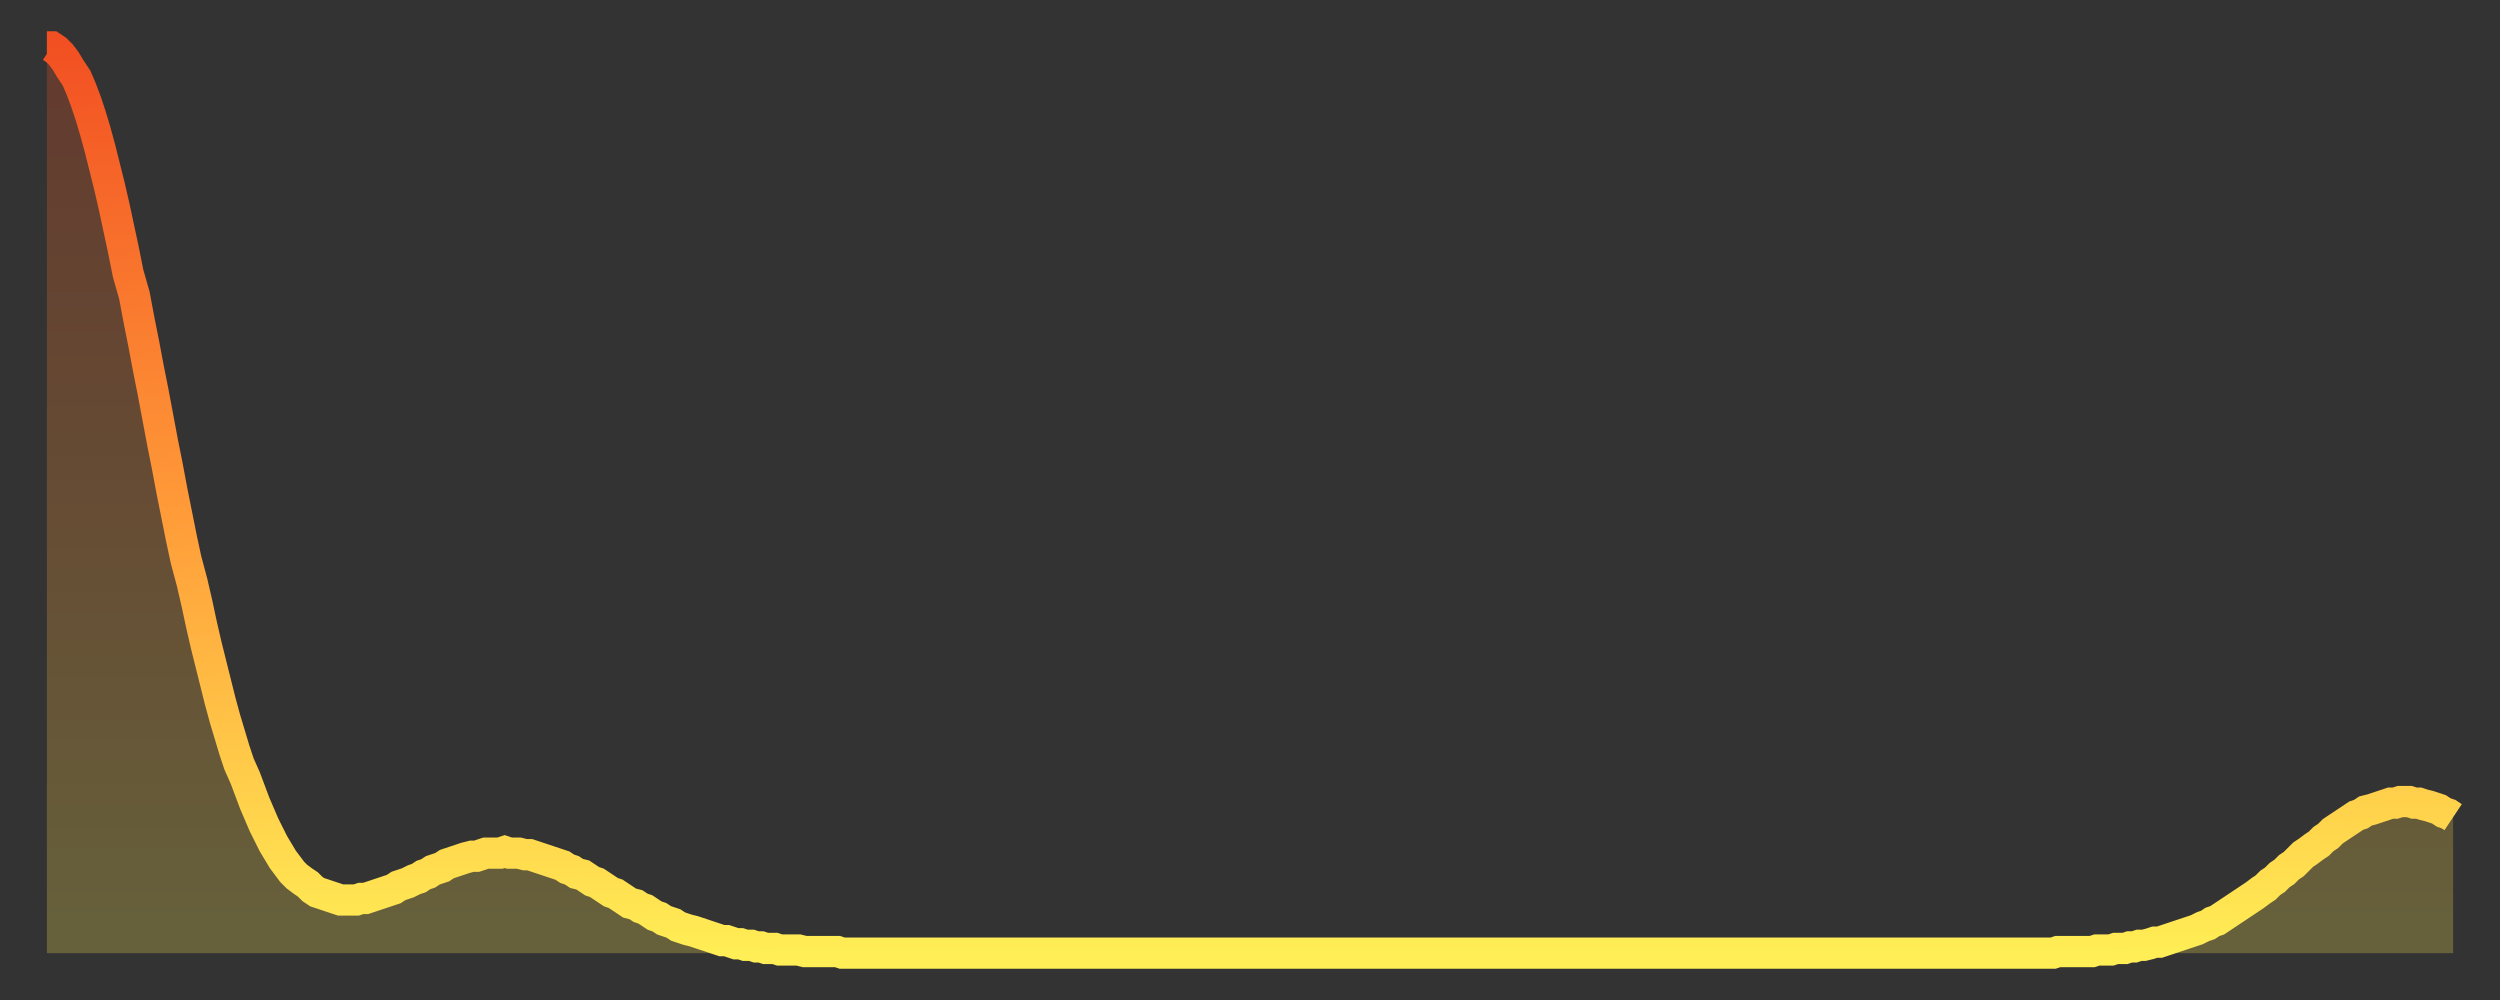
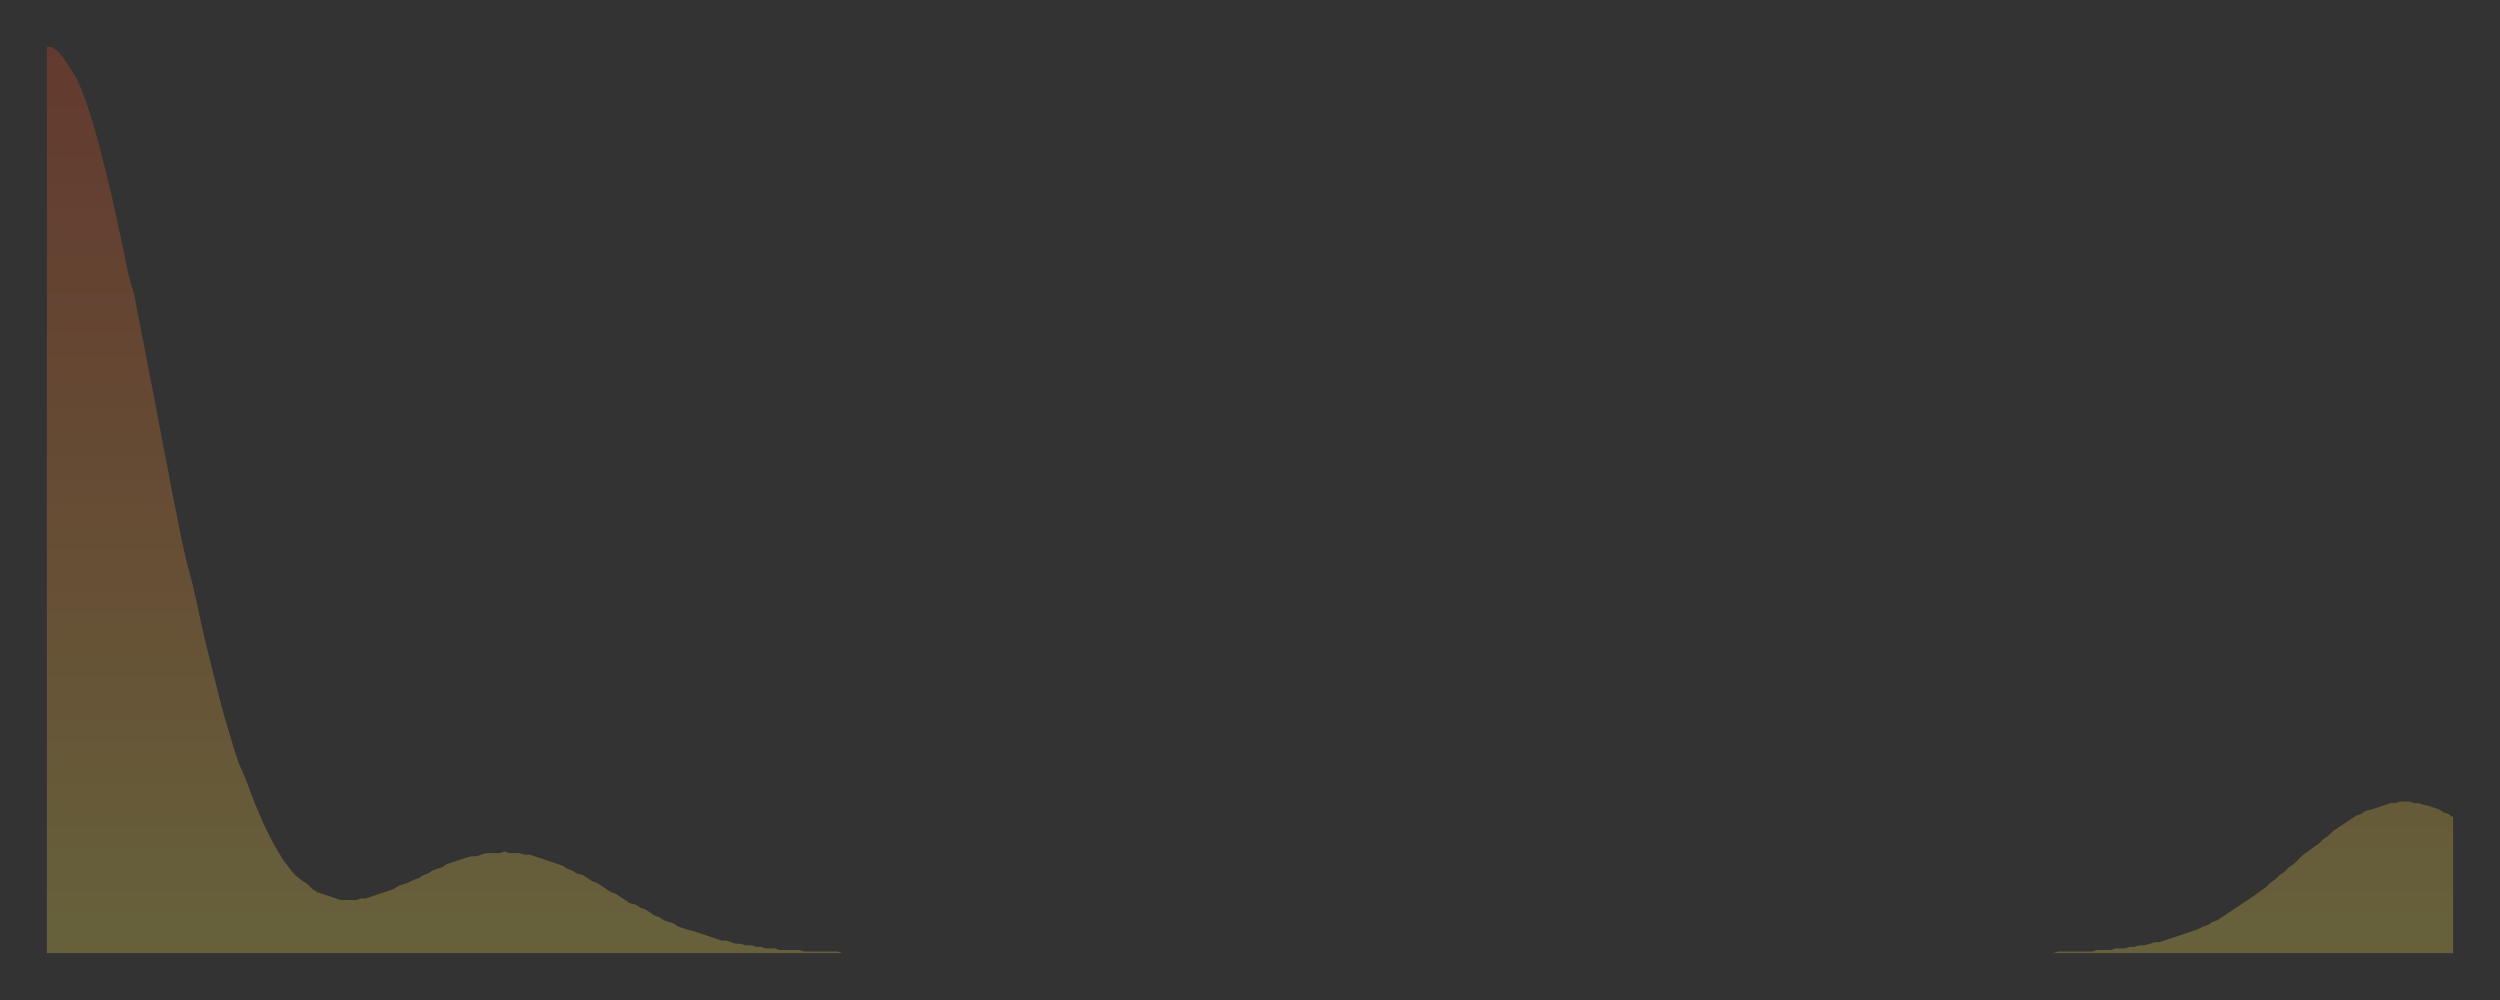
<svg xmlns="http://www.w3.org/2000/svg" baseProfile="full" height="64" version="1.1" width="160">
  <rect width="100%" height="100%" fill="#333333" stroke="none" />
  <defs>
    <linearGradient id="id508504" x1="0" x2="0" y1="0" y2="1">
      <stop offset="0%" stop-color="#f25022" />
      <stop offset="50%" stop-color="#ff9938" />
      <stop offset="100%" stop-color="#ffee55" />
    </linearGradient>
  </defs>
  <g transform="translate(3,3)">
    <g>
-       <path d="M 0.0 0.0 L 0.3 0.0 0.6 0.2 0.9 0.5 1.2 0.9 1.5 1.4 1.9 2.0 2.2 2.7 2.5 3.5 2.8 4.4 3.1 5.4 3.4 6.5 3.7 7.7 4.0 8.9 4.3 10.2 4.6 11.6 4.9 13.0 5.2 14.5 5.6 15.9 5.9 17.5 6.2 19.0 6.5 20.6 6.8 22.1 7.1 23.7 7.4 25.3 7.7 26.8 8.0 28.4 8.3 29.9 8.6 31.4 8.9 32.8 9.3 34.3 9.6 35.6 9.9 37.0 10.2 38.3 10.5 39.5 10.8 40.7 11.1 41.9 11.4 43.0 11.7 44.0 12.0 45.0 12.3 45.9 12.7 46.8 13.0 47.6 13.3 48.4 13.6 49.1 13.9 49.8 14.2 50.4 14.5 51.0 14.8 51.5 15.1 52.0 15.4 52.4 15.7 52.8 16.0 53.1 16.4 53.4 16.7 53.6 17.0 53.9 17.3 54.1 17.6 54.2 17.9 54.3 18.2 54.4 18.5 54.5 18.8 54.6 19.1 54.6 19.4 54.6 19.8 54.6 20.1 54.5 20.4 54.5 20.7 54.4 21.0 54.3 21.3 54.2 21.6 54.1 21.9 54.0 22.2 53.9 22.5 53.7 22.8 53.6 23.1 53.5 23.5 53.3 23.8 53.2 24.1 53.0 24.4 52.9 24.7 52.7 25.0 52.6 25.3 52.5 25.6 52.3 25.9 52.2 26.2 52.1 26.5 52.0 26.8 51.9 27.2 51.8 27.5 51.8 27.8 51.7 28.1 51.6 28.4 51.6 28.7 51.6 29.0 51.6 29.3 51.5 29.6 51.6 29.9 51.6 30.2 51.6 30.6 51.7 30.9 51.7 31.2 51.8 31.5 51.9 31.8 52.0 32.1 52.1 32.4 52.2 32.7 52.3 33.0 52.4 33.3 52.6 33.6 52.7 33.9 52.9 34.3 53.0 34.6 53.2 34.9 53.4 35.2 53.5 35.5 53.7 35.8 53.9 36.1 54.1 36.4 54.2 36.7 54.4 37.0 54.6 37.3 54.8 37.7 54.9 38.0 55.1 38.3 55.2 38.6 55.4 38.9 55.6 39.2 55.7 39.5 55.9 39.8 56.0 40.1 56.1 40.4 56.3 40.7 56.4 41.0 56.5 41.4 56.6 41.7 56.7 42.0 56.8 42.3 56.9 42.6 57.0 42.9 57.1 43.2 57.2 43.5 57.2 43.8 57.3 44.1 57.4 44.4 57.4 44.7 57.5 45.1 57.5 45.4 57.6 45.7 57.6 46.0 57.7 46.3 57.7 46.6 57.7 46.9 57.8 47.2 57.8 47.5 57.8 47.8 57.8 48.1 57.8 48.5 57.9 48.8 57.9 49.1 57.9 49.4 57.9 49.7 57.9 50.0 57.9 50.3 57.9 50.6 57.9 50.9 58.0 51.2 58.0 51.5 58.0 51.8 58.0 52.2 58.0 52.5 58.0 52.8 58.0 53.1 58.0 53.4 58.0 53.7 58.0 54.0 58.0 54.3 58.0 54.6 58.0 54.9 58.0 55.2 58.0 55.6 58.0 55.9 58.0 56.2 58.0 56.5 58.0 56.8 58.0 57.1 58.0 57.4 58.0 57.7 58.0 58.0 58.0 58.3 58.0 58.6 58.0 58.9 58.0 59.3 58.0 59.6 58.0 59.9 58.0 60.2 58.0 60.5 58.0 60.8 58.0 61.1 58.0 61.4 58.0 61.7 58.0 62.0 58.0 62.3 58.0 62.6 58.0 63.0 58.0 63.3 58.0 63.6 58.0 63.9 58.0 64.2 58.0 64.5 58.0 64.8 58.0 65.1 58.0 65.4 58.0 65.7 58.0 66.0 58.0 66.4 58.0 66.7 58.0 67.0 58.0 67.3 58.0 67.6 58.0 67.9 58.0 68.2 58.0 68.5 58.0 68.8 58.0 69.1 58.0 69.4 58.0 69.7 58.0 70.1 58.0 70.4 58.0 70.7 58.0 71.0 58.0 71.3 58.0 71.6 58.0 71.9 58.0 72.2 58.0 72.5 58.0 72.8 58.0 73.1 58.0 73.5 58.0 73.8 58.0 74.1 58.0 74.4 58.0 74.7 58.0 75.0 58.0 75.3 58.0 75.6 58.0 75.9 58.0 76.2 58.0 76.5 58.0 76.8 58.0 77.2 58.0 77.5 58.0 77.8 58.0 78.1 58.0 78.4 58.0 78.7 58.0 79.0 58.0 79.3 58.0 79.6 58.0 79.9 58.0 80.2 58.0 80.5 58.0 80.9 58.0 81.2 58.0 81.5 58.0 81.8 58.0 82.1 58.0 82.4 58.0 82.7 58.0 83.0 58.0 83.3 58.0 83.6 58.0 83.9 58.0 84.3 58.0 84.6 58.0 84.9 58.0 85.2 58.0 85.5 58.0 85.8 58.0 86.1 58.0 86.4 58.0 86.7 58.0 87.0 58.0 87.3 58.0 87.6 58.0 88.0 58.0 88.3 58.0 88.6 58.0 88.9 58.0 89.2 58.0 89.5 58.0 89.8 58.0 90.1 58.0 90.4 58.0 90.7 58.0 91.0 58.0 91.4 58.0 91.7 58.0 92.0 58.0 92.3 58.0 92.6 58.0 92.9 58.0 93.2 58.0 93.5 58.0 93.8 58.0 94.1 58.0 94.4 58.0 94.7 58.0 95.1 58.0 95.4 58.0 95.7 58.0 96.0 58.0 96.3 58.0 96.6 58.0 96.9 58.0 97.2 58.0 97.5 58.0 97.8 58.0 98.1 58.0 98.4 58.0 98.8 58.0 99.1 58.0 99.4 58.0 99.7 58.0 100.0 58.0 100.3 58.0 100.6 58.0 100.9 58.0 101.2 58.0 101.5 58.0 101.8 58.0 102.2 58.0 102.5 58.0 102.8 58.0 103.1 58.0 103.4 58.0 103.7 58.0 104.0 58.0 104.3 58.0 104.6 58.0 104.9 58.0 105.2 58.0 105.5 58.0 105.9 58.0 106.2 58.0 106.5 58.0 106.8 58.0 107.1 58.0 107.4 58.0 107.7 58.0 108.0 58.0 108.3 58.0 108.6 58.0 108.9 58.0 109.3 58.0 109.6 58.0 109.9 58.0 110.2 58.0 110.5 58.0 110.8 58.0 111.1 58.0 111.4 58.0 111.7 58.0 112.0 58.0 112.3 58.0 112.6 58.0 113.0 58.0 113.3 58.0 113.6 58.0 113.9 58.0 114.2 58.0 114.5 58.0 114.8 58.0 115.1 58.0 115.4 58.0 115.7 58.0 116.0 58.0 116.3 58.0 116.7 58.0 117.0 58.0 117.3 58.0 117.6 58.0 117.9 58.0 118.2 58.0 118.5 58.0 118.8 58.0 119.1 58.0 119.4 58.0 119.7 58.0 120.1 58.0 120.4 58.0 120.7 58.0 121.0 58.0 121.3 58.0 121.6 58.0 121.9 58.0 122.2 58.0 122.5 58.0 122.8 58.0 123.1 58.0 123.4 58.0 123.8 58.0 124.1 58.0 124.4 58.0 124.7 58.0 125.0 58.0 125.3 58.0 125.6 58.0 125.9 58.0 126.2 58.0 126.5 58.0 126.8 58.0 127.2 58.0 127.5 58.0 127.8 58.0 128.1 58.0 128.4 58.0 128.7 57.9 129.0 57.9 129.3 57.9 129.6 57.9 129.9 57.9 130.2 57.9 130.5 57.9 130.9 57.9 131.2 57.8 131.5 57.8 131.8 57.8 132.1 57.8 132.4 57.7 132.7 57.7 133.0 57.7 133.3 57.6 133.6 57.6 133.9 57.5 134.2 57.5 134.6 57.4 134.9 57.3 135.2 57.3 135.5 57.2 135.8 57.1 136.1 57.0 136.4 56.9 136.7 56.8 137.0 56.7 137.3 56.6 137.6 56.5 138.0 56.3 138.3 56.2 138.6 56.0 138.9 55.9 139.2 55.7 139.5 55.5 139.8 55.3 140.1 55.1 140.4 54.9 140.7 54.7 141.0 54.5 141.3 54.3 141.7 54.0 142.0 53.8 142.3 53.5 142.6 53.3 142.9 53.0 143.2 52.8 143.5 52.5 143.8 52.3 144.1 52.0 144.4 51.7 144.7 51.5 145.1 51.2 145.4 51.0 145.7 50.7 146.0 50.5 146.3 50.2 146.6 50.0 146.9 49.8 147.2 49.6 147.5 49.4 147.8 49.2 148.1 49.1 148.4 48.9 148.8 48.8 149.1 48.7 149.4 48.6 149.7 48.5 150.0 48.4 150.3 48.4 150.6 48.3 150.9 48.3 151.2 48.3 151.5 48.4 151.8 48.4 152.1 48.5 152.5 48.6 152.8 48.7 153.1 48.8 153.4 49.0 153.7 49.1 154.0 49.3" fill="none" id="graph-curve" opacity="1" stroke="url(#id508504)" stroke-width="2" />
      <path d="M 0 58 L 0.0 0.0 0.3 0.0 0.6 0.2 0.9 0.5 1.2 0.9 1.5 1.4 1.9 2.0 2.2 2.7 2.5 3.5 2.8 4.4 3.1 5.4 3.4 6.5 3.7 7.7 4.0 8.9 4.3 10.2 4.6 11.6 4.9 13.0 5.2 14.5 5.6 15.9 5.9 17.5 6.2 19.0 6.5 20.6 6.8 22.1 7.1 23.7 7.4 25.3 7.7 26.8 8.0 28.4 8.3 29.9 8.6 31.4 8.9 32.8 9.3 34.3 9.6 35.6 9.9 37.0 10.2 38.3 10.5 39.5 10.8 40.7 11.1 41.9 11.4 43.0 11.7 44.0 12.0 45.0 12.3 45.9 12.7 46.8 13.0 47.6 13.3 48.4 13.6 49.1 13.9 49.8 14.2 50.4 14.5 51.0 14.8 51.5 15.1 52.0 15.4 52.4 15.7 52.8 16.0 53.1 16.4 53.4 16.7 53.6 17.0 53.9 17.3 54.1 17.6 54.2 17.9 54.3 18.2 54.4 18.5 54.5 18.8 54.6 19.1 54.6 19.4 54.6 19.8 54.6 20.1 54.5 20.4 54.5 20.7 54.4 21.0 54.3 21.3 54.2 21.6 54.1 21.9 54.0 22.2 53.9 22.5 53.7 22.8 53.6 23.1 53.5 23.5 53.3 23.8 53.2 24.1 53.0 24.4 52.9 24.7 52.7 25.0 52.6 25.3 52.5 25.6 52.3 25.9 52.2 26.2 52.1 26.5 52.0 26.8 51.9 27.2 51.8 27.5 51.8 27.8 51.7 28.1 51.6 28.4 51.6 28.7 51.6 29.0 51.6 29.3 51.5 29.6 51.6 29.9 51.6 30.2 51.6 30.6 51.7 30.9 51.7 31.2 51.8 31.5 51.9 31.8 52.0 32.1 52.1 32.4 52.2 32.7 52.3 33.0 52.4 33.3 52.6 33.6 52.7 33.9 52.9 34.3 53.0 34.6 53.2 34.9 53.4 35.2 53.5 35.5 53.7 35.8 53.9 36.1 54.1 36.4 54.2 36.7 54.4 37.0 54.6 37.3 54.8 37.7 54.9 38.0 55.1 38.3 55.2 38.6 55.4 38.9 55.6 39.2 55.7 39.5 55.9 39.8 56.0 40.1 56.1 40.4 56.3 40.7 56.4 41.0 56.5 41.4 56.6 41.7 56.7 42.0 56.8 42.3 56.9 42.6 57.0 42.9 57.1 43.2 57.2 43.5 57.2 43.8 57.3 44.1 57.4 44.4 57.4 44.7 57.5 45.1 57.5 45.4 57.6 45.7 57.6 46.0 57.7 46.3 57.7 46.6 57.7 46.9 57.8 47.2 57.8 47.5 57.8 47.8 57.8 48.1 57.8 48.5 57.9 48.8 57.9 49.1 57.9 49.4 57.9 49.7 57.9 50.0 57.9 50.3 57.9 50.6 57.9 50.9 58.0 51.2 58.0 51.5 58.0 51.8 58.0 52.2 58.0 52.5 58.0 52.8 58.0 53.1 58.0 53.4 58.0 53.7 58.0 54.0 58.0 54.3 58.0 54.6 58.0 54.9 58.0 55.2 58.0 55.6 58.0 55.9 58.0 56.2 58.0 56.5 58.0 56.8 58.0 57.1 58.0 57.4 58.0 57.7 58.0 58.0 58.0 58.3 58.0 58.6 58.0 58.9 58.0 59.3 58.0 59.6 58.0 59.9 58.0 60.2 58.0 60.5 58.0 60.8 58.0 61.1 58.0 61.4 58.0 61.7 58.0 62.0 58.0 62.3 58.0 62.6 58.0 63.0 58.0 63.3 58.0 63.6 58.0 63.9 58.0 64.2 58.0 64.5 58.0 64.8 58.0 65.1 58.0 65.4 58.0 65.7 58.0 66.0 58.0 66.4 58.0 66.7 58.0 67.0 58.0 67.3 58.0 67.6 58.0 67.9 58.0 68.2 58.0 68.5 58.0 68.8 58.0 69.1 58.0 69.4 58.0 69.7 58.0 70.1 58.0 70.4 58.0 70.7 58.0 71.0 58.0 71.3 58.0 71.6 58.0 71.9 58.0 72.2 58.0 72.5 58.0 72.8 58.0 73.1 58.0 73.5 58.0 73.8 58.0 74.1 58.0 74.4 58.0 74.7 58.0 75.0 58.0 75.3 58.0 75.6 58.0 75.9 58.0 76.2 58.0 76.5 58.0 76.8 58.0 77.2 58.0 77.5 58.0 77.8 58.0 78.1 58.0 78.4 58.0 78.7 58.0 79.0 58.0 79.3 58.0 79.6 58.0 79.9 58.0 80.2 58.0 80.5 58.0 80.9 58.0 81.2 58.0 81.5 58.0 81.8 58.0 82.1 58.0 82.4 58.0 82.7 58.0 83.0 58.0 83.3 58.0 83.6 58.0 83.9 58.0 84.3 58.0 84.6 58.0 84.9 58.0 85.2 58.0 85.5 58.0 85.8 58.0 86.1 58.0 86.4 58.0 86.7 58.0 87.0 58.0 87.3 58.0 87.6 58.0 88.0 58.0 88.3 58.0 88.6 58.0 88.9 58.0 89.2 58.0 89.5 58.0 89.8 58.0 90.1 58.0 90.4 58.0 90.7 58.0 91.0 58.0 91.4 58.0 91.7 58.0 92.0 58.0 92.3 58.0 92.6 58.0 92.9 58.0 93.2 58.0 93.5 58.0 93.8 58.0 94.1 58.0 94.4 58.0 94.7 58.0 95.1 58.0 95.4 58.0 95.7 58.0 96.0 58.0 96.3 58.0 96.6 58.0 96.9 58.0 97.2 58.0 97.5 58.0 97.8 58.0 98.1 58.0 98.4 58.0 98.8 58.0 99.1 58.0 99.4 58.0 99.7 58.0 100.0 58.0 100.3 58.0 100.6 58.0 100.9 58.0 101.2 58.0 101.5 58.0 101.8 58.0 102.2 58.0 102.5 58.0 102.8 58.0 103.1 58.0 103.4 58.0 103.7 58.0 104.0 58.0 104.3 58.0 104.6 58.0 104.9 58.0 105.2 58.0 105.5 58.0 105.9 58.0 106.2 58.0 106.5 58.0 106.8 58.0 107.1 58.0 107.4 58.0 107.7 58.0 108.0 58.0 108.3 58.0 108.6 58.0 108.9 58.0 109.3 58.0 109.6 58.0 109.9 58.0 110.2 58.0 110.5 58.0 110.8 58.0 111.1 58.0 111.4 58.0 111.7 58.0 112.0 58.0 112.3 58.0 112.6 58.0 113.0 58.0 113.3 58.0 113.6 58.0 113.9 58.0 114.2 58.0 114.5 58.0 114.8 58.0 115.1 58.0 115.4 58.0 115.7 58.0 116.0 58.0 116.3 58.0 116.7 58.0 117.0 58.0 117.3 58.0 117.6 58.0 117.9 58.0 118.2 58.0 118.5 58.0 118.8 58.0 119.1 58.0 119.4 58.0 119.7 58.0 120.1 58.0 120.4 58.0 120.7 58.0 121.0 58.0 121.3 58.0 121.6 58.0 121.9 58.0 122.2 58.0 122.5 58.0 122.8 58.0 123.1 58.0 123.4 58.0 123.8 58.0 124.1 58.0 124.4 58.0 124.7 58.0 125.0 58.0 125.3 58.0 125.6 58.0 125.9 58.0 126.2 58.0 126.5 58.0 126.8 58.0 127.2 58.0 127.5 58.0 127.8 58.0 128.1 58.0 128.4 58.0 128.7 57.9 129.0 57.9 129.3 57.9 129.6 57.9 129.9 57.9 130.2 57.9 130.5 57.9 130.9 57.9 131.2 57.8 131.5 57.8 131.8 57.8 132.1 57.8 132.4 57.7 132.7 57.7 133.0 57.7 133.3 57.6 133.6 57.6 133.9 57.5 134.2 57.5 134.6 57.4 134.9 57.3 135.2 57.3 135.5 57.2 135.8 57.1 136.1 57.0 136.4 56.9 136.7 56.8 137.0 56.7 137.3 56.6 137.6 56.5 138.0 56.3 138.3 56.2 138.6 56.0 138.9 55.9 139.2 55.7 139.5 55.5 139.8 55.3 140.1 55.1 140.4 54.9 140.7 54.7 141.0 54.5 141.3 54.3 141.7 54.0 142.0 53.8 142.3 53.5 142.6 53.3 142.9 53.0 143.2 52.8 143.5 52.5 143.8 52.3 144.1 52.0 144.4 51.7 144.7 51.5 145.1 51.2 145.4 51.0 145.7 50.7 146.0 50.5 146.3 50.2 146.6 50.0 146.9 49.8 147.2 49.6 147.5 49.4 147.8 49.2 148.1 49.1 148.4 48.9 148.8 48.8 149.1 48.7 149.4 48.6 149.7 48.5 150.0 48.4 150.3 48.4 150.6 48.3 150.9 48.3 151.2 48.3 151.5 48.4 151.8 48.4 152.1 48.5 152.5 48.6 152.8 48.7 153.1 48.8 153.4 49.0 153.7 49.1 154.0 49.3 154 58" fill="url(#id508504)" fill-opacity=".25" id="graph-shadow" />
    </g>
  </g>
</svg>